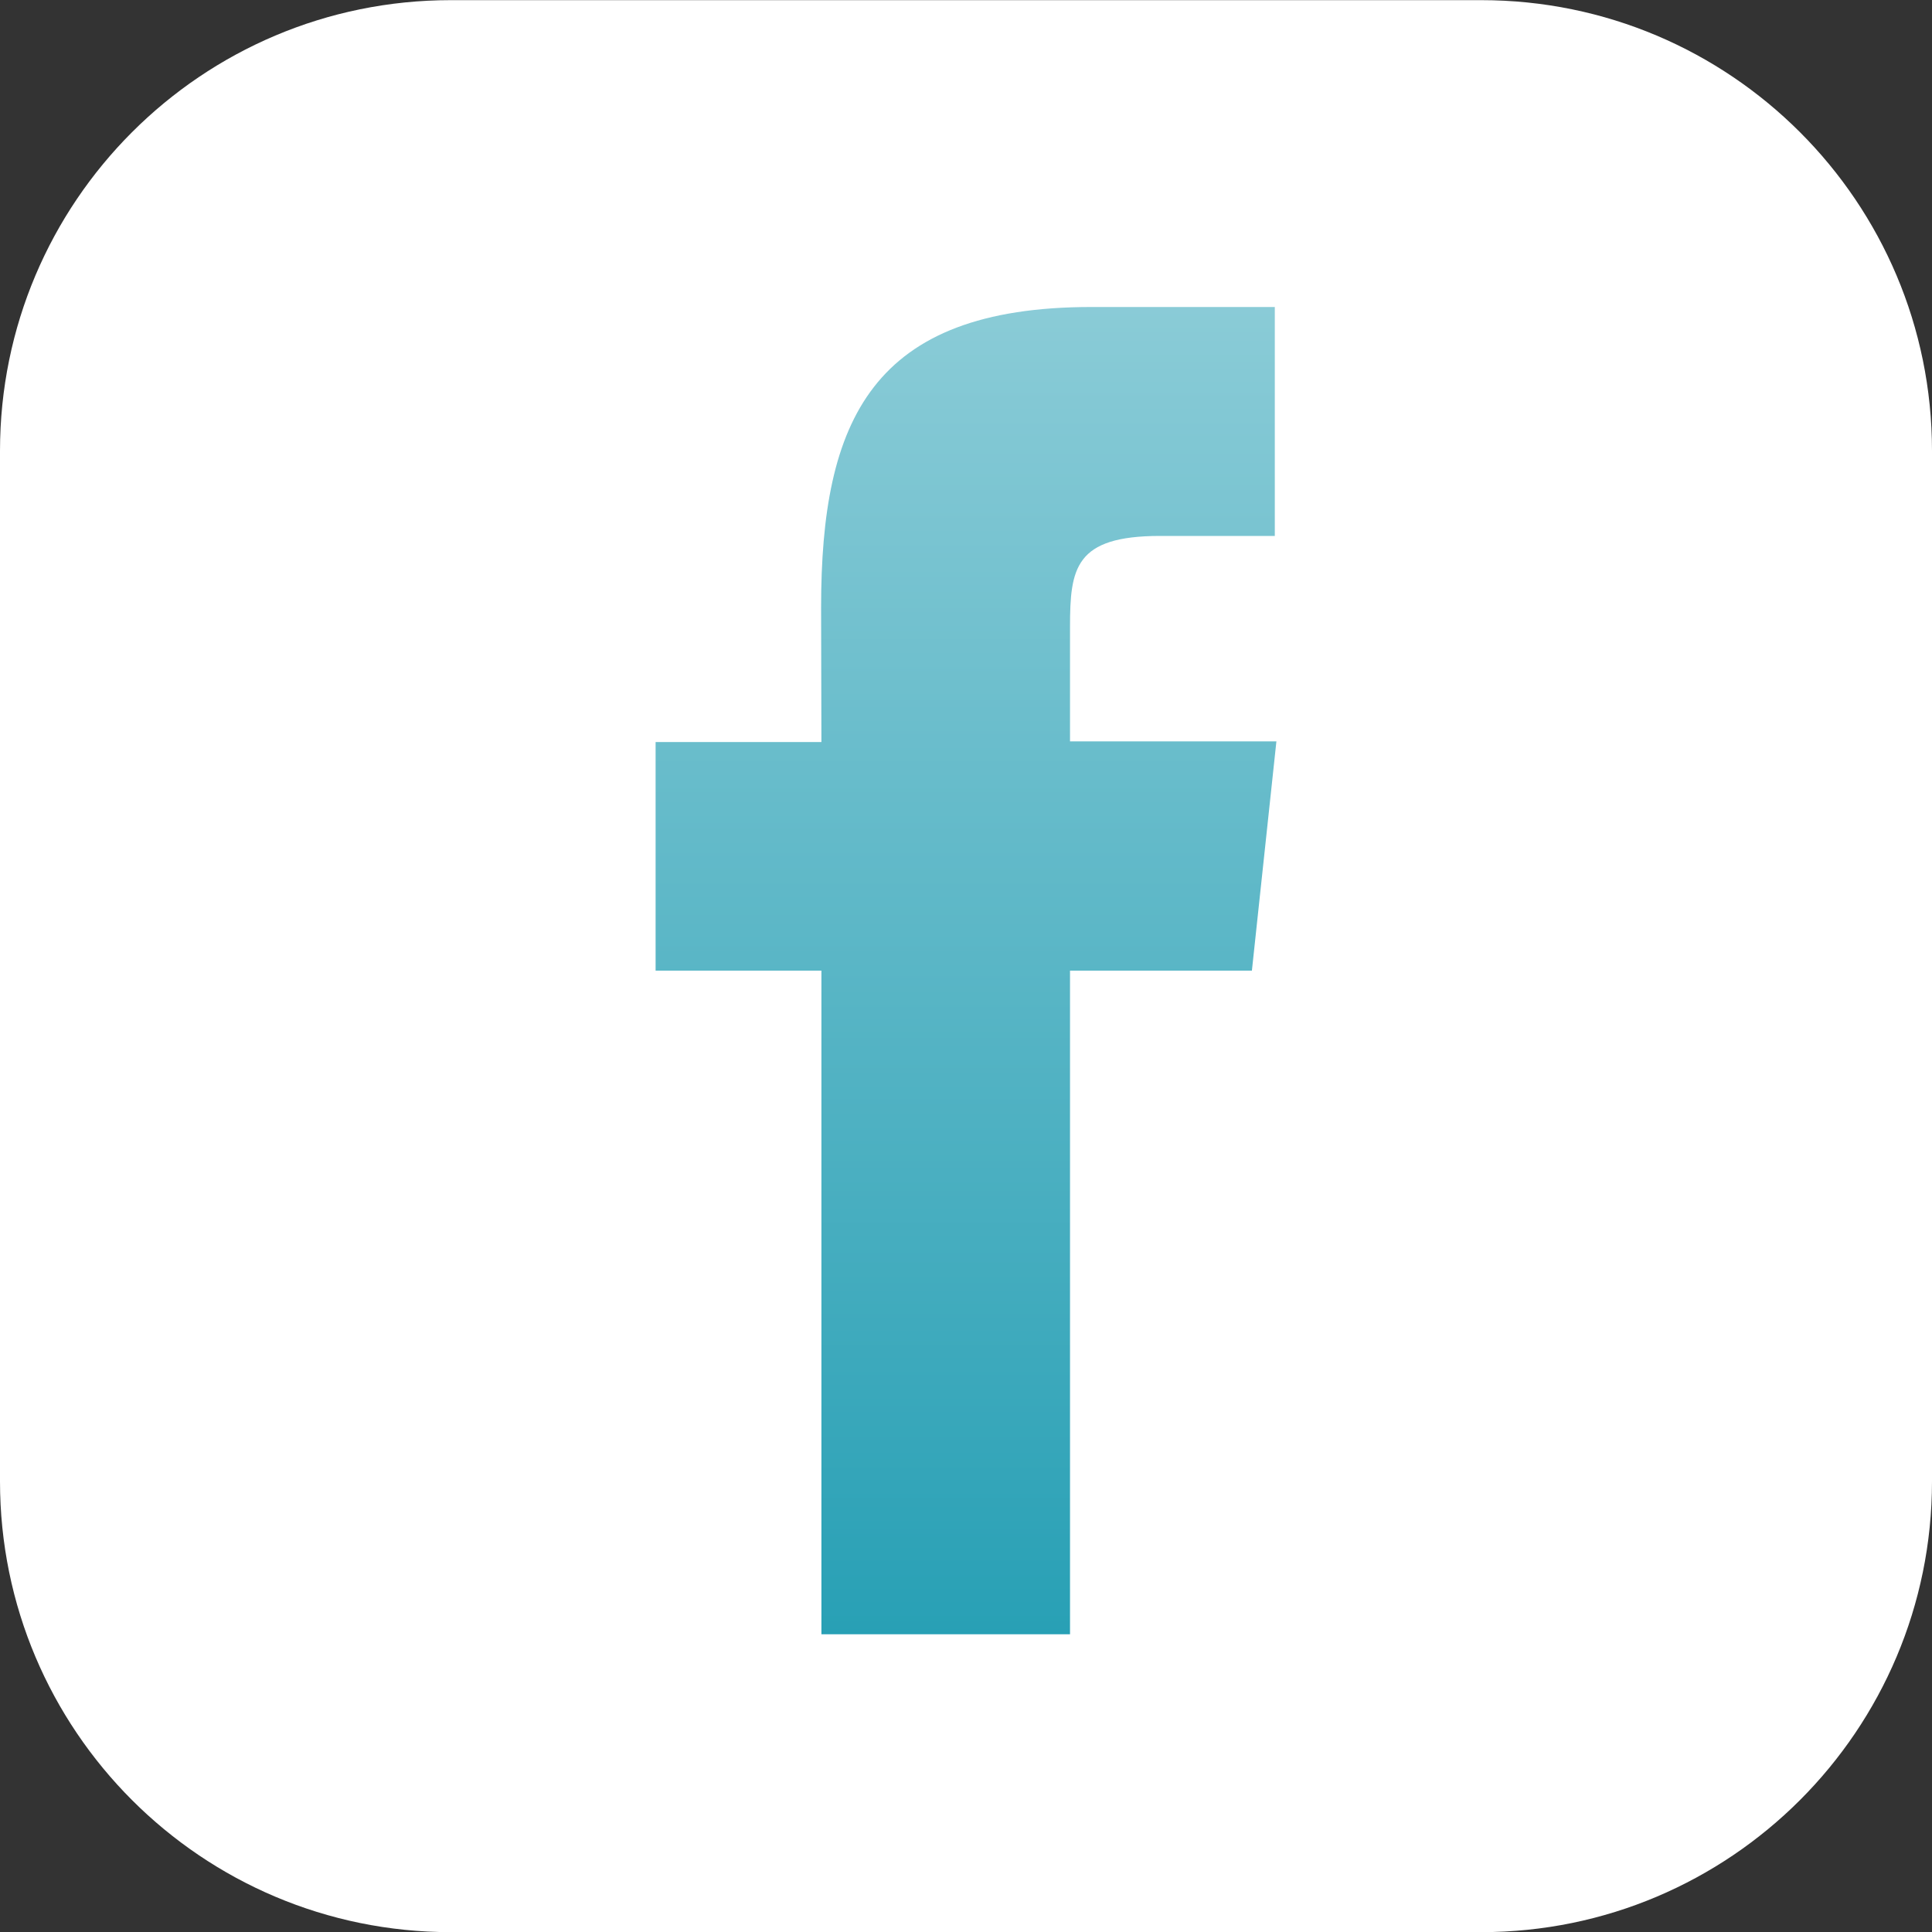
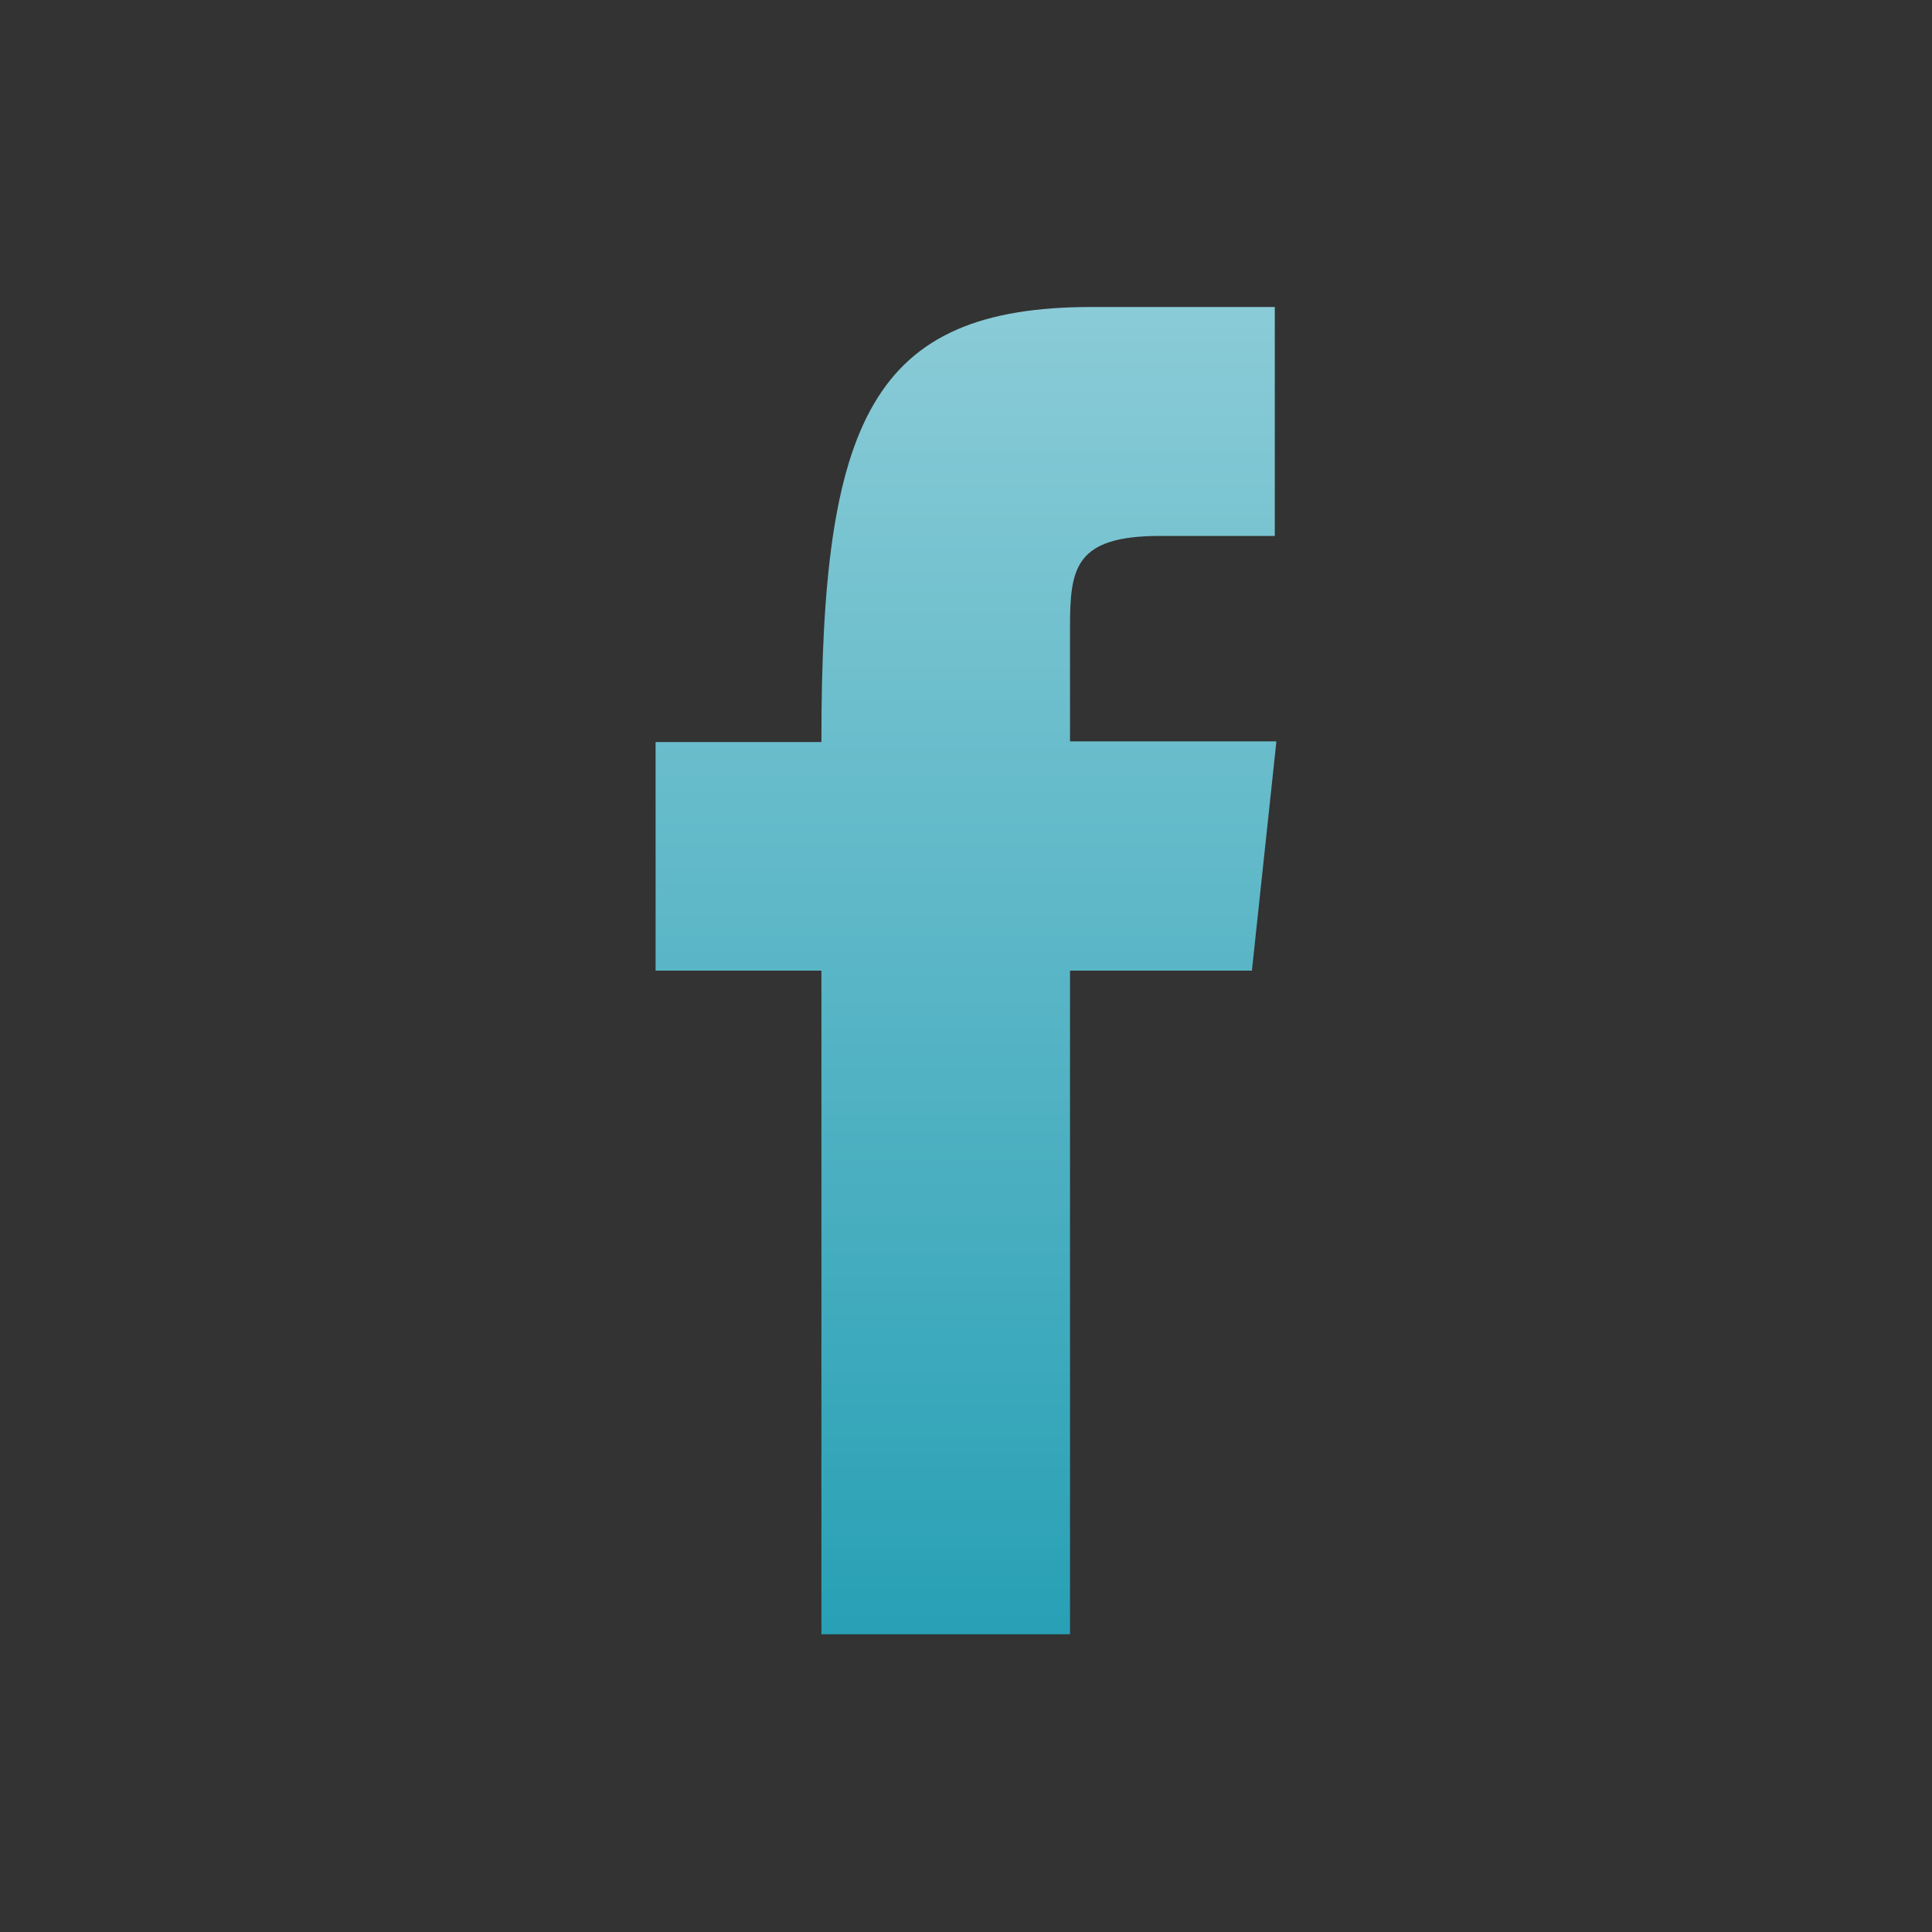
<svg xmlns="http://www.w3.org/2000/svg" width="80" height="80" viewBox="0 0 80 80" fill="none">
  <rect x="0" y="0" width="80" height="80" fill="#333333" stroke="none" />
-   <path d="M61.333 0.006H18.667C8.357 0.006 0 8.363 0 18.672V61.339C0 71.648 8.357 80.006 18.667 80.006H61.333C71.643 80.006 80 71.648 80 61.339V18.672C80 8.363 71.643 0.006 61.333 0.006Z" fill="white" />
-   <path d="M51.84 40.192H44.307V67.672H34.013V40.192H27.147V30.726H34.013L34 25.152C34 17.406 36.093 12.712 45.2 12.712H52.787V22.192H48.04C44.507 22.192 44.307 23.526 44.307 25.966V30.699H52.853L51.84 40.179V40.192Z" fill="url(#paint0_linear_4292_3984)" />
+   <path d="M51.84 40.192H44.307V67.672H34.013V40.192H27.147V30.726H34.013C34 17.406 36.093 12.712 45.2 12.712H52.787V22.192H48.04C44.507 22.192 44.307 23.526 44.307 25.966V30.699H52.853L51.84 40.179V40.192Z" fill="url(#paint0_linear_4292_3984)" />
  <defs>
    <linearGradient id="paint0_linear_4292_3984" x1="40" y1="-52.954" x2="40" y2="67.739" gradientUnits="userSpaceOnUse">
      <stop stop-color="white" />
      <stop offset="1" stop-color="#28A0B5" />
    </linearGradient>
  </defs>
</svg>